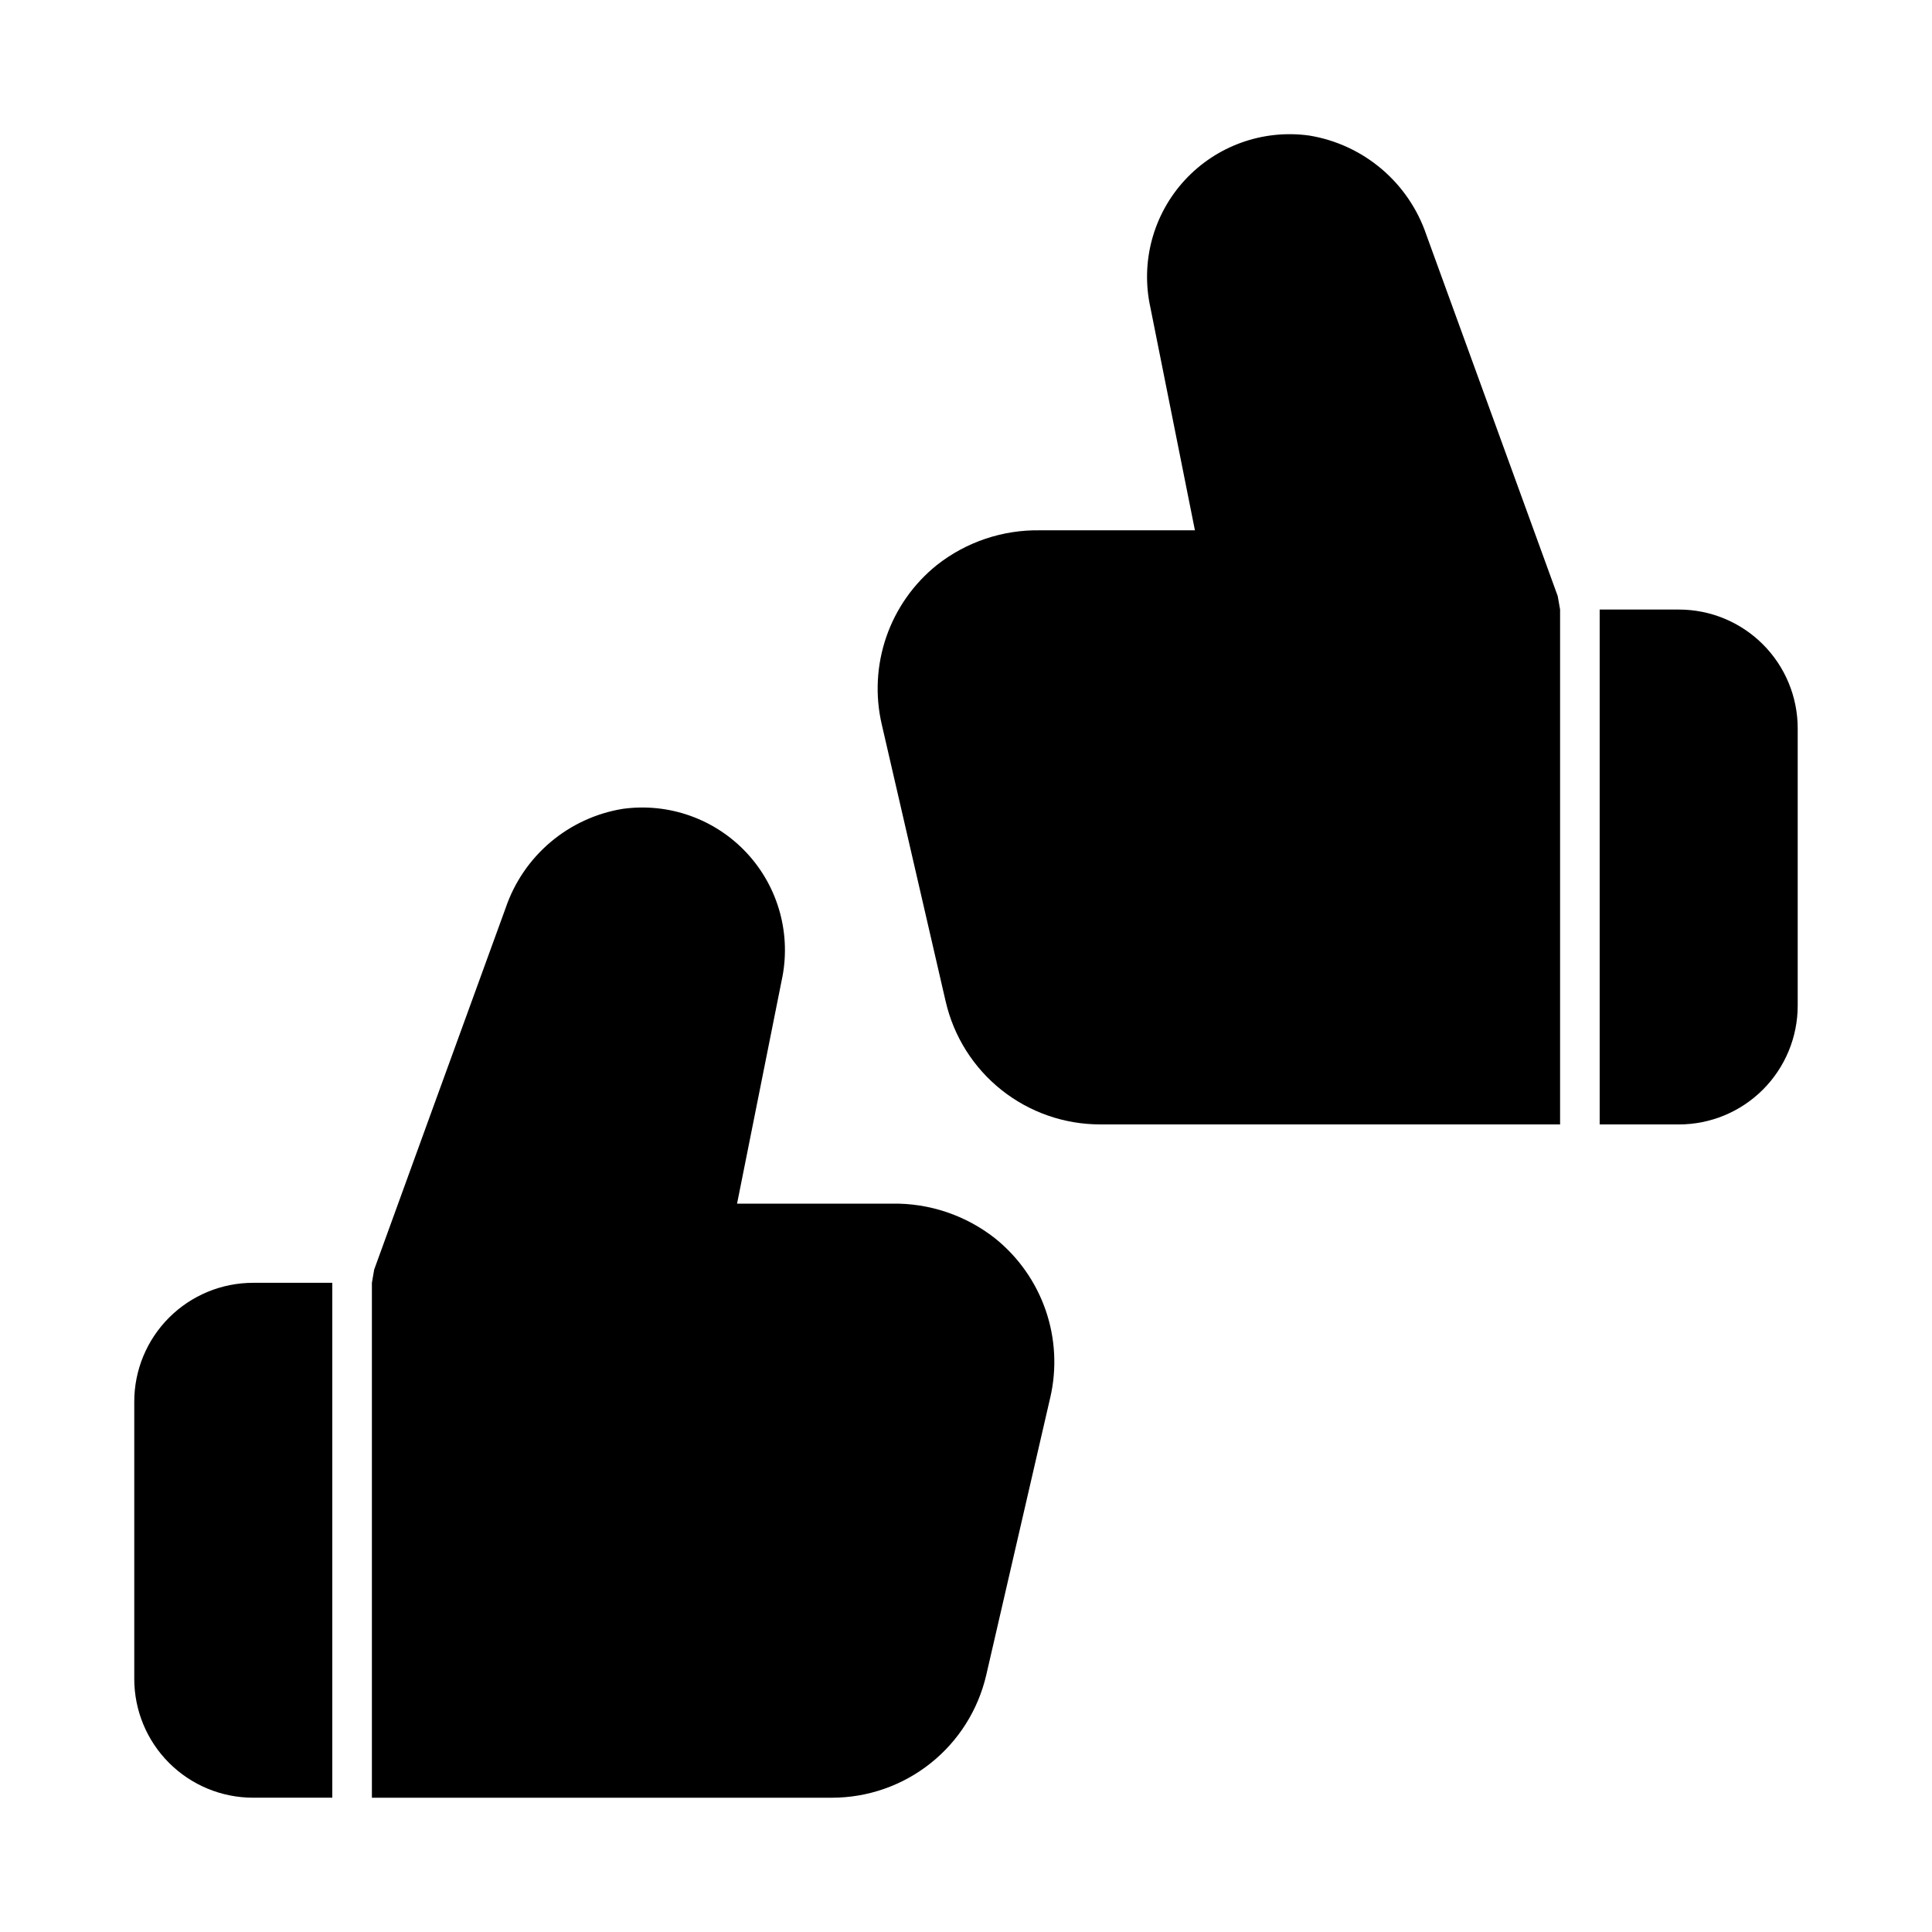
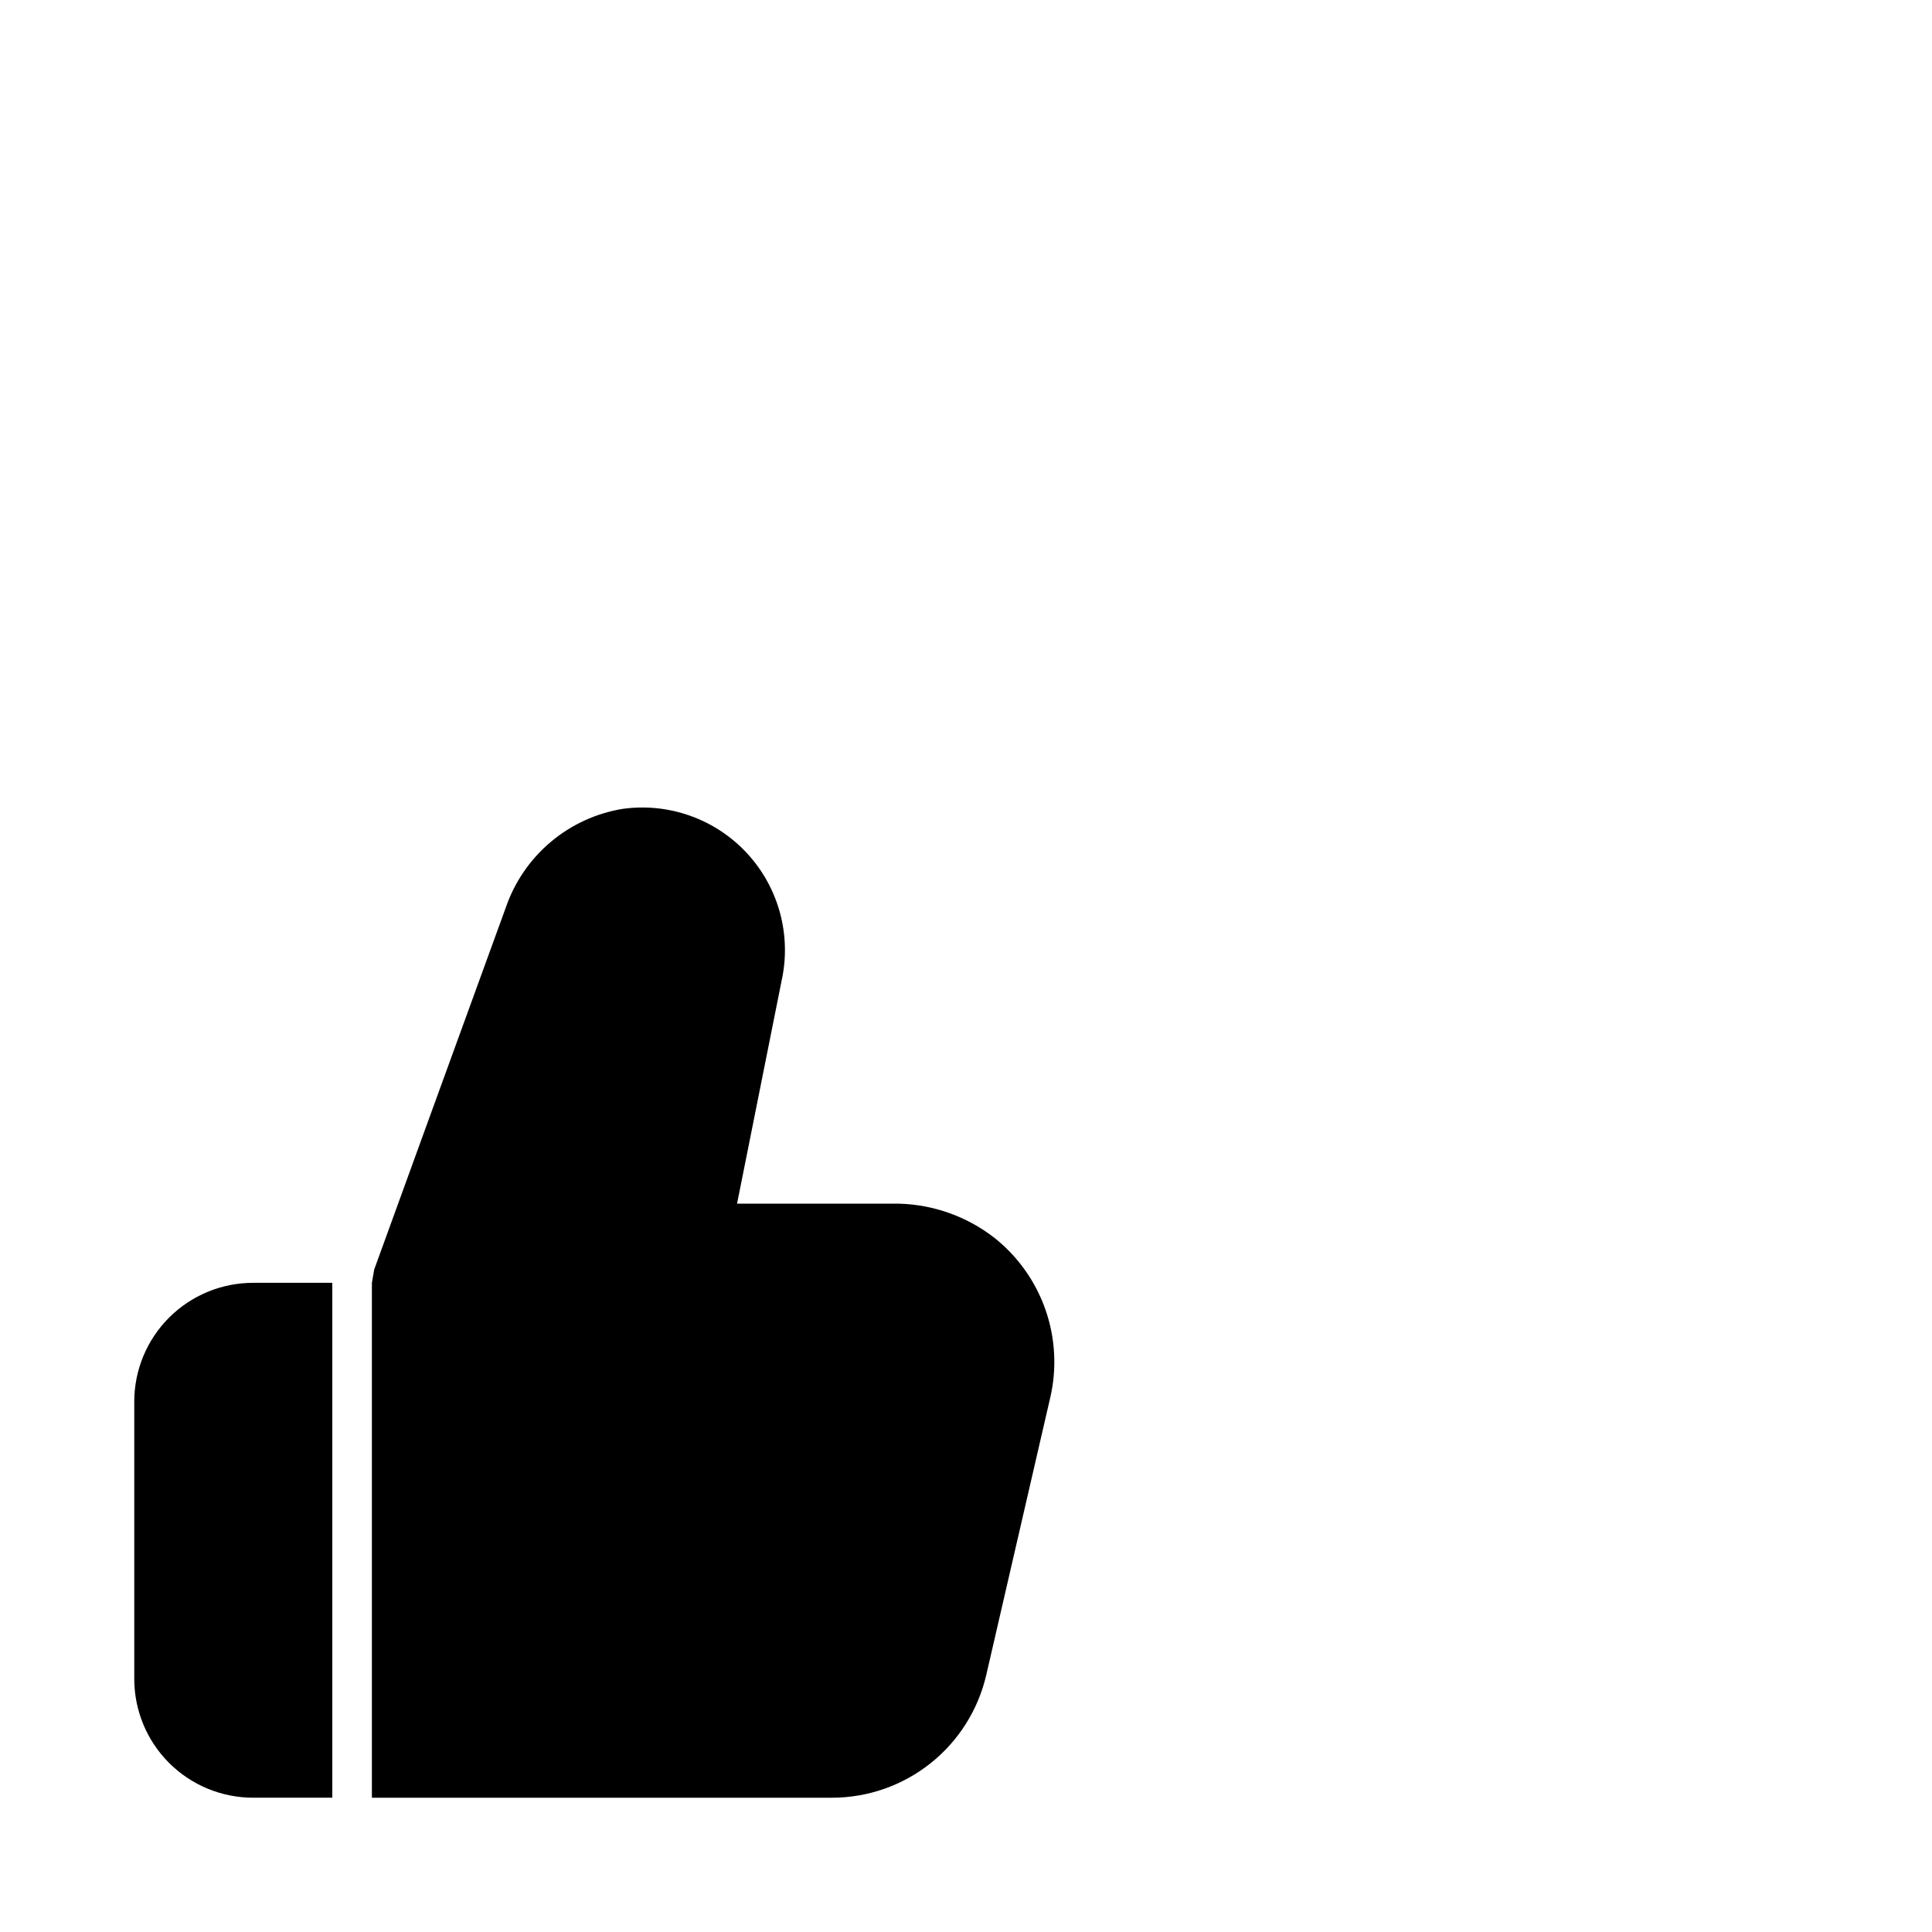
<svg xmlns="http://www.w3.org/2000/svg" fill="#000000" width="800px" height="800px" version="1.1" viewBox="144 144 512 512">
  <g>
    <path d="m211.07 620.41h20.992v-136.45h-20.992c-8.352 0-16.359 3.32-22.266 9.223-5.906 5.906-9.223 13.918-9.223 22.266v73.473c0 8.352 3.316 16.363 9.223 22.266 5.906 5.906 13.914 9.223 22.266 9.223z" />
-     <path d="m620.41 410.5v-73.473c0-8.352-3.316-16.363-9.223-22.266-5.902-5.906-13.914-9.223-22.266-9.223h-20.992v136.45h20.992c8.352 0 16.363-3.32 22.266-9.223 5.906-5.906 9.223-13.914 9.223-22.266z" />
    <path d="m405.37 587.88 16.949-73.473h0.004c1.785-7.699 1.363-15.75-1.223-23.219-2.586-7.469-7.227-14.059-13.387-19.008-7.793-6.129-17.465-9.383-27.375-9.203h-41.008l11.797-59.031c2.672-12.086-0.742-24.715-9.141-33.805-8.402-9.09-20.723-13.492-32.98-11.781-7.059 1.156-13.672 4.207-19.129 8.828-5.461 4.625-9.562 10.641-11.867 17.414-9.445 25.902-30.965 85.156-34.848 95.852l-0.605 3.512v136.45h121.89c9.496 0.004 18.711-3.211 26.145-9.121 7.434-5.91 12.641-14.164 14.777-23.414z" />
-     <path d="m557.44 441.98v-136.45l-0.629-3.57-34.816-95.734c-2.297-6.781-6.398-12.812-11.859-17.445-5.461-4.633-12.078-7.695-19.145-8.855-12.258-1.715-24.578 2.688-32.98 11.777-8.398 9.09-11.812 21.719-9.141 33.805l11.797 59.031h-41.008c-9.91-0.18-19.578 3.066-27.371 9.195-6.168 4.949-10.809 11.539-13.395 19.012-2.582 7.473-3.008 15.52-1.219 23.223l16.949 73.473h0.004c2.137 9.254 7.348 17.508 14.781 23.418 7.438 5.91 16.656 9.125 26.152 9.121z" />
  </g>
</svg>